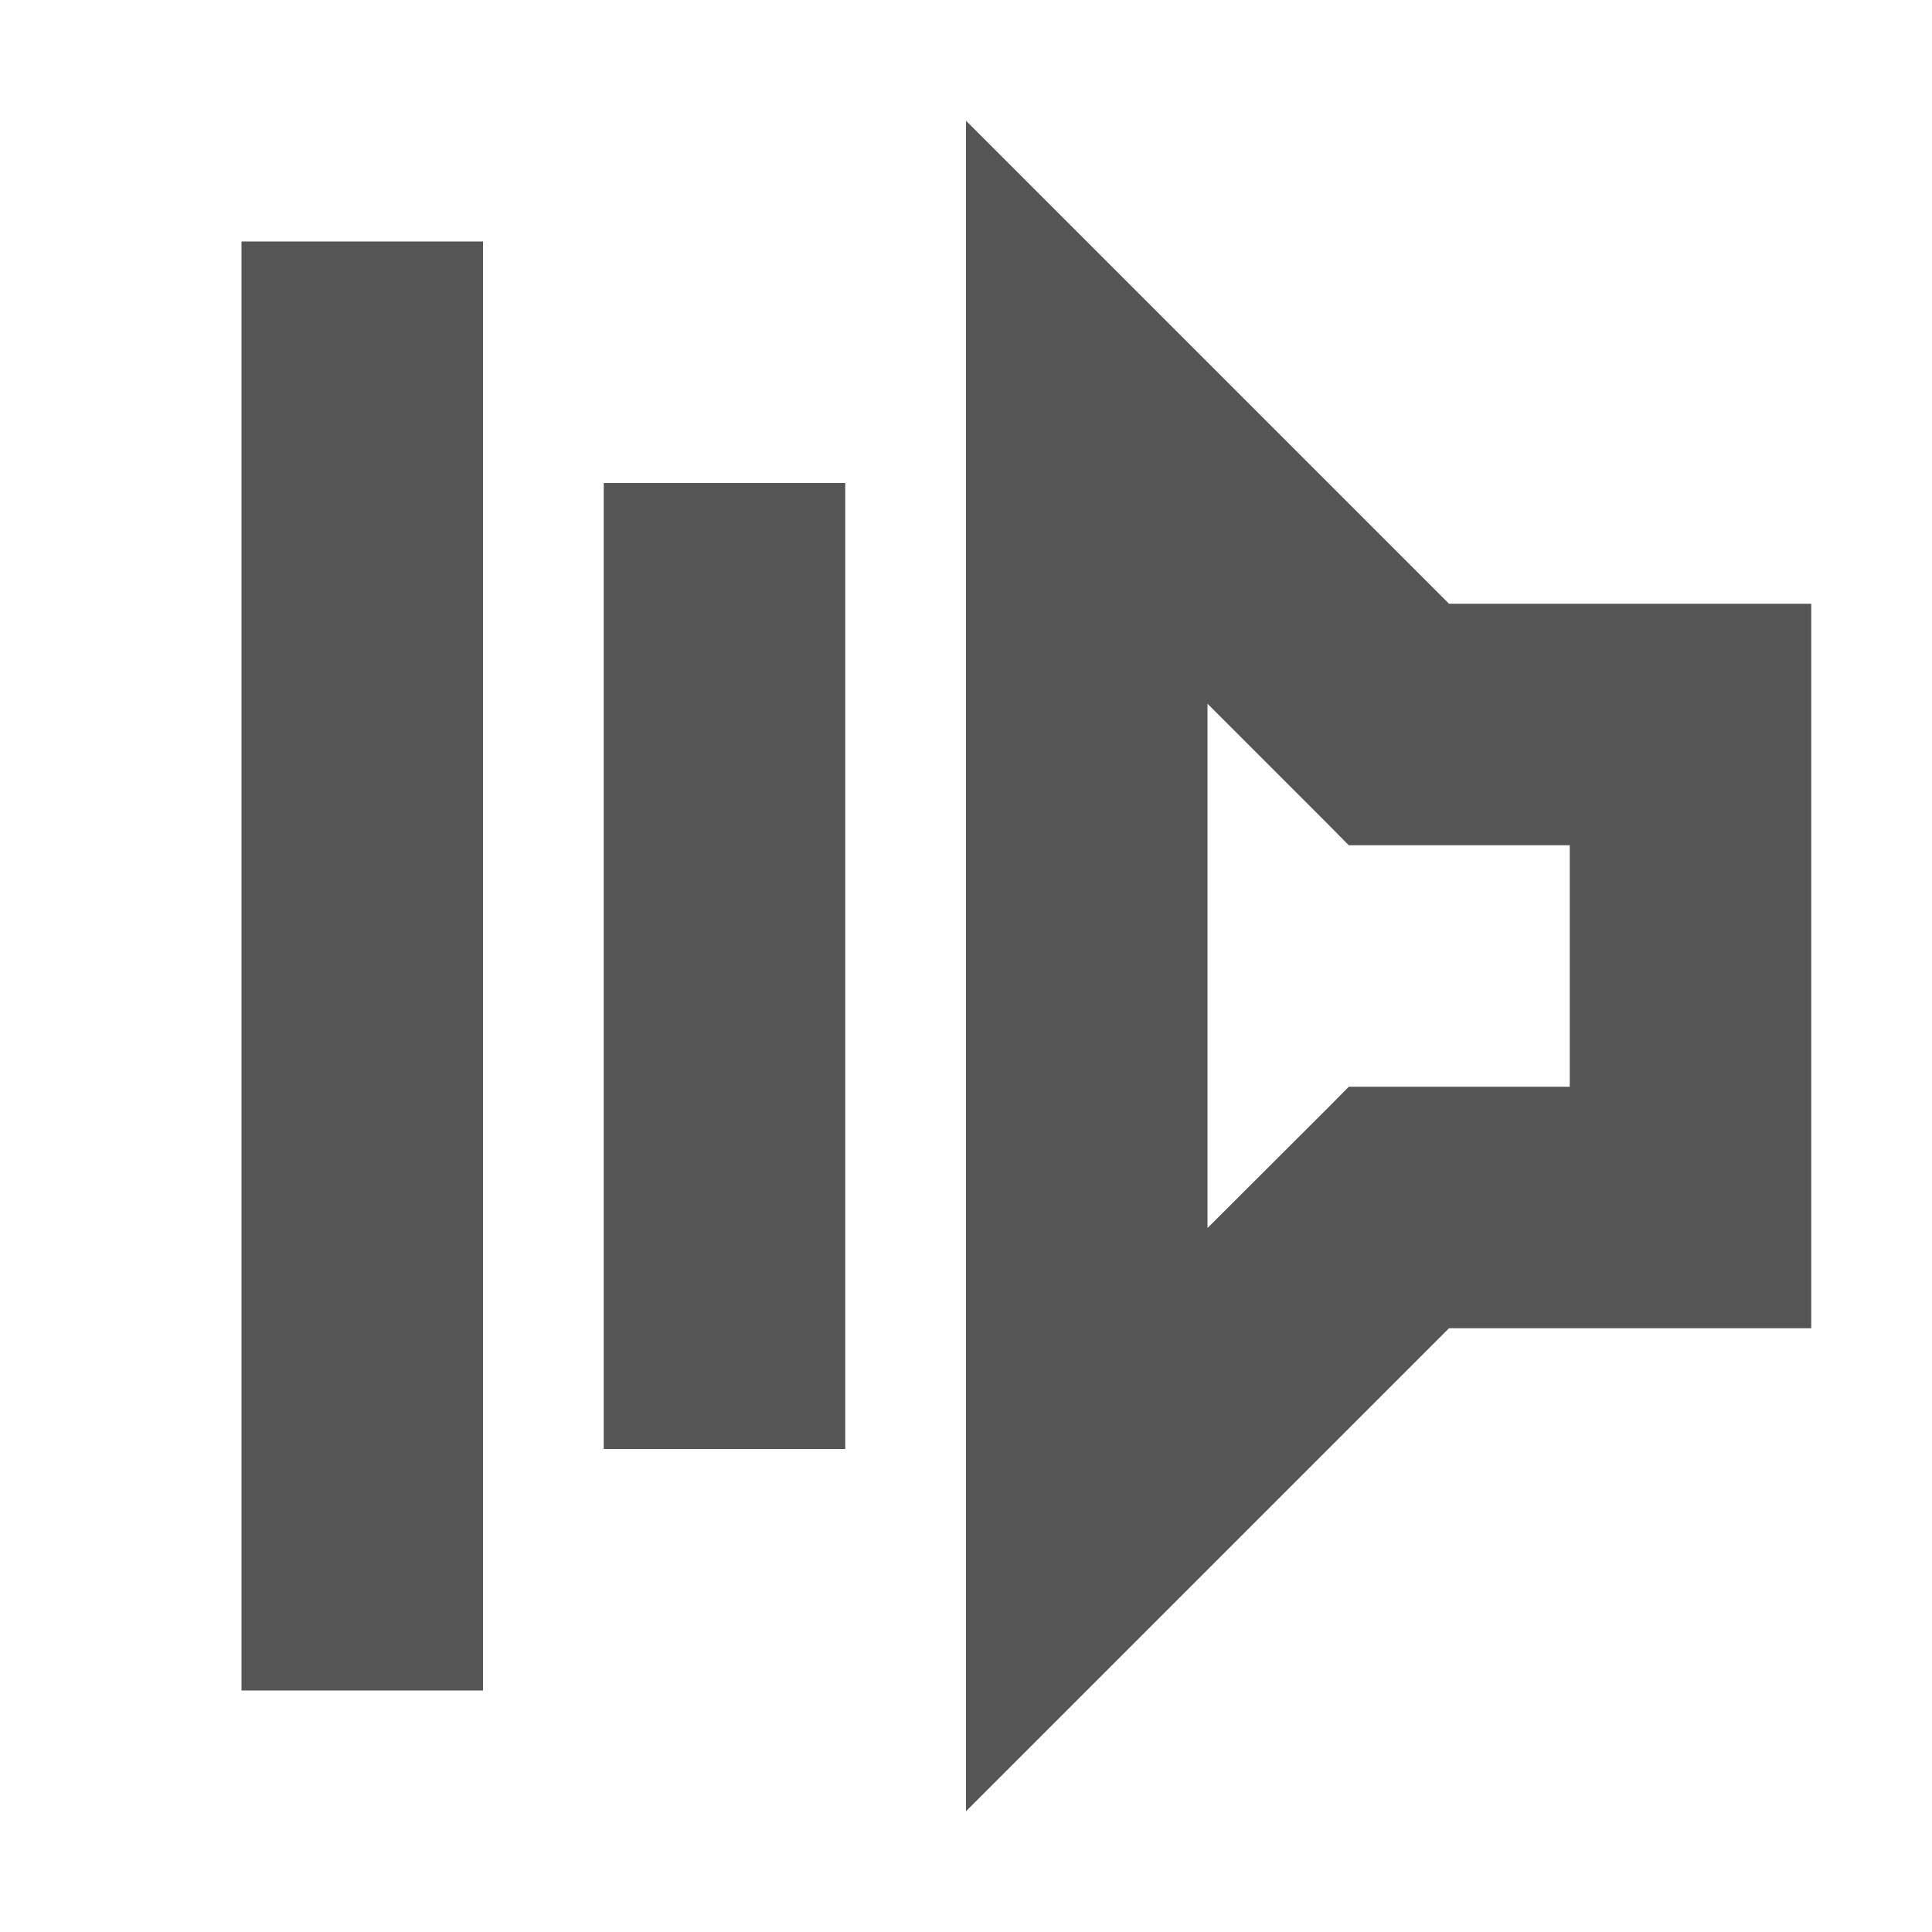
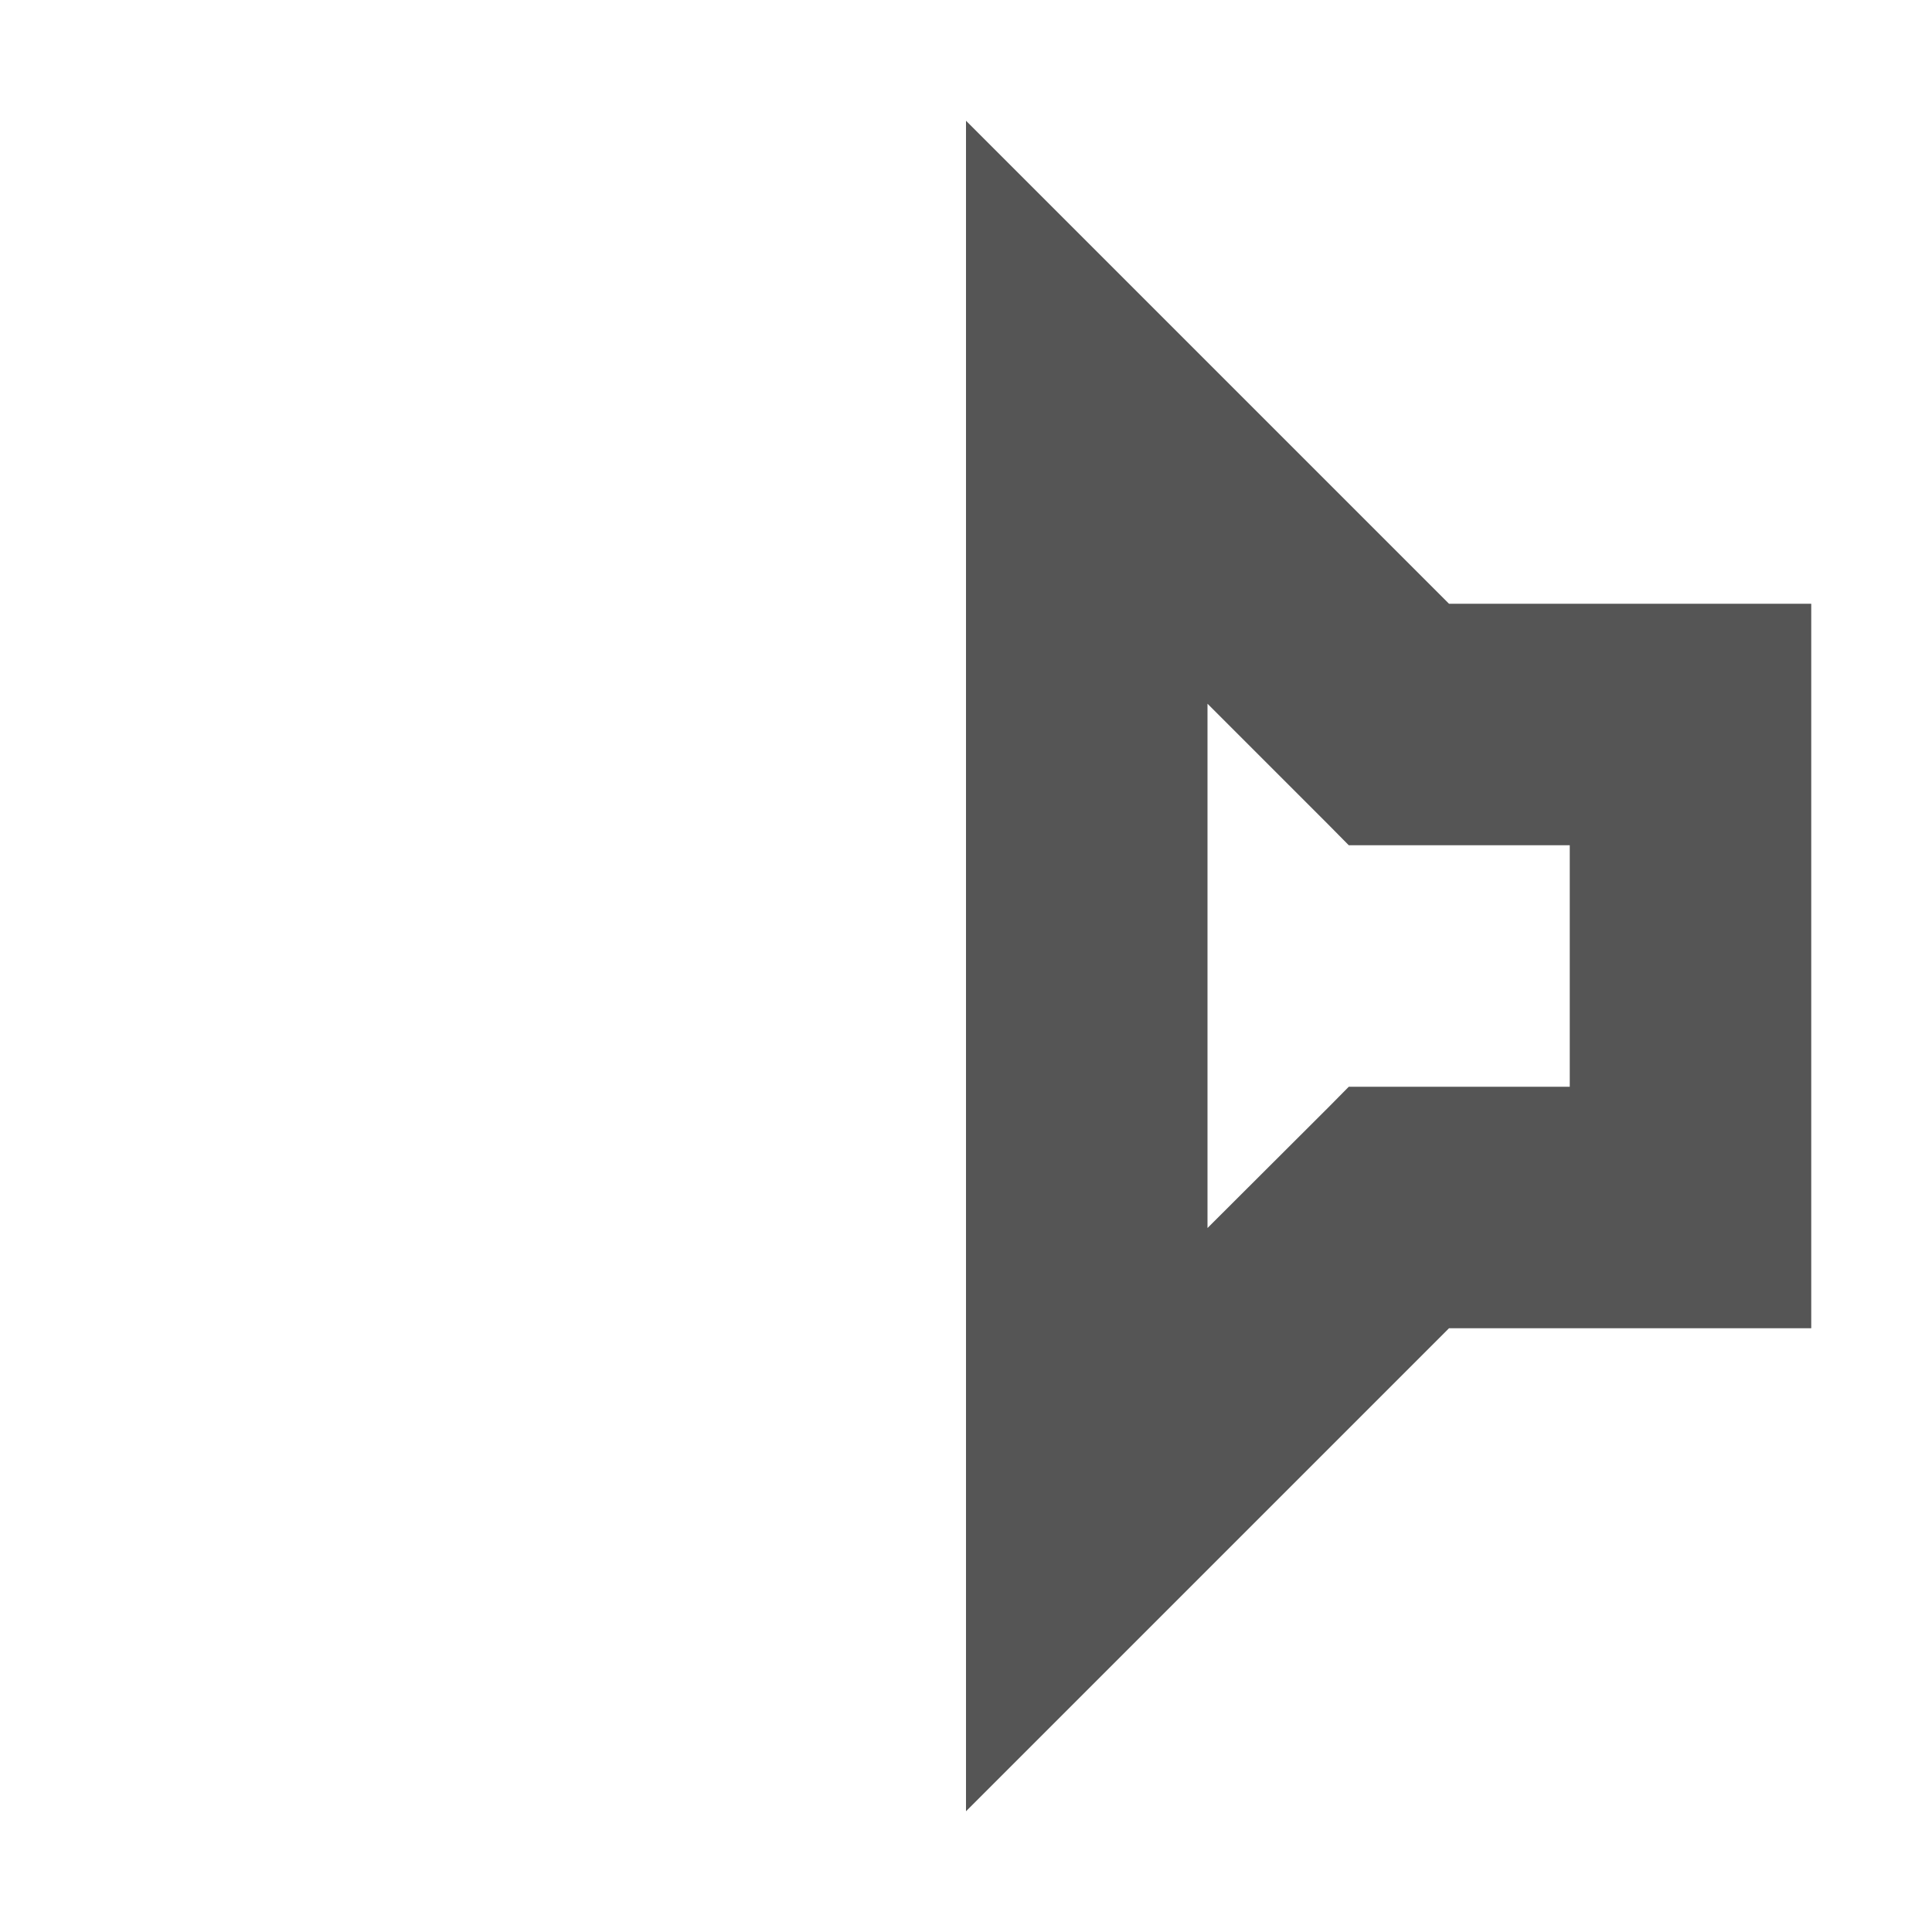
<svg xmlns="http://www.w3.org/2000/svg" width="16px" height="16px" version="1.1" viewBox="0 0 16 16">
  <path d="m8 1 4 4h3v6h-3l-4 4v-11.172zm2 4.828v4.342l1-0.998 0.17-0.172h1.83v-2h-1.83l-0.17-0.172z" fill="#555555" style="paint-order:fill markers stroke" />
-   <rect transform="scale(-1,1)" x="-7" y="4" width="2" height="8" fill="#555555" />
-   <rect transform="scale(-1,1)" x="-4" y="2" width="2" height="12" fill="#555555" />
</svg>